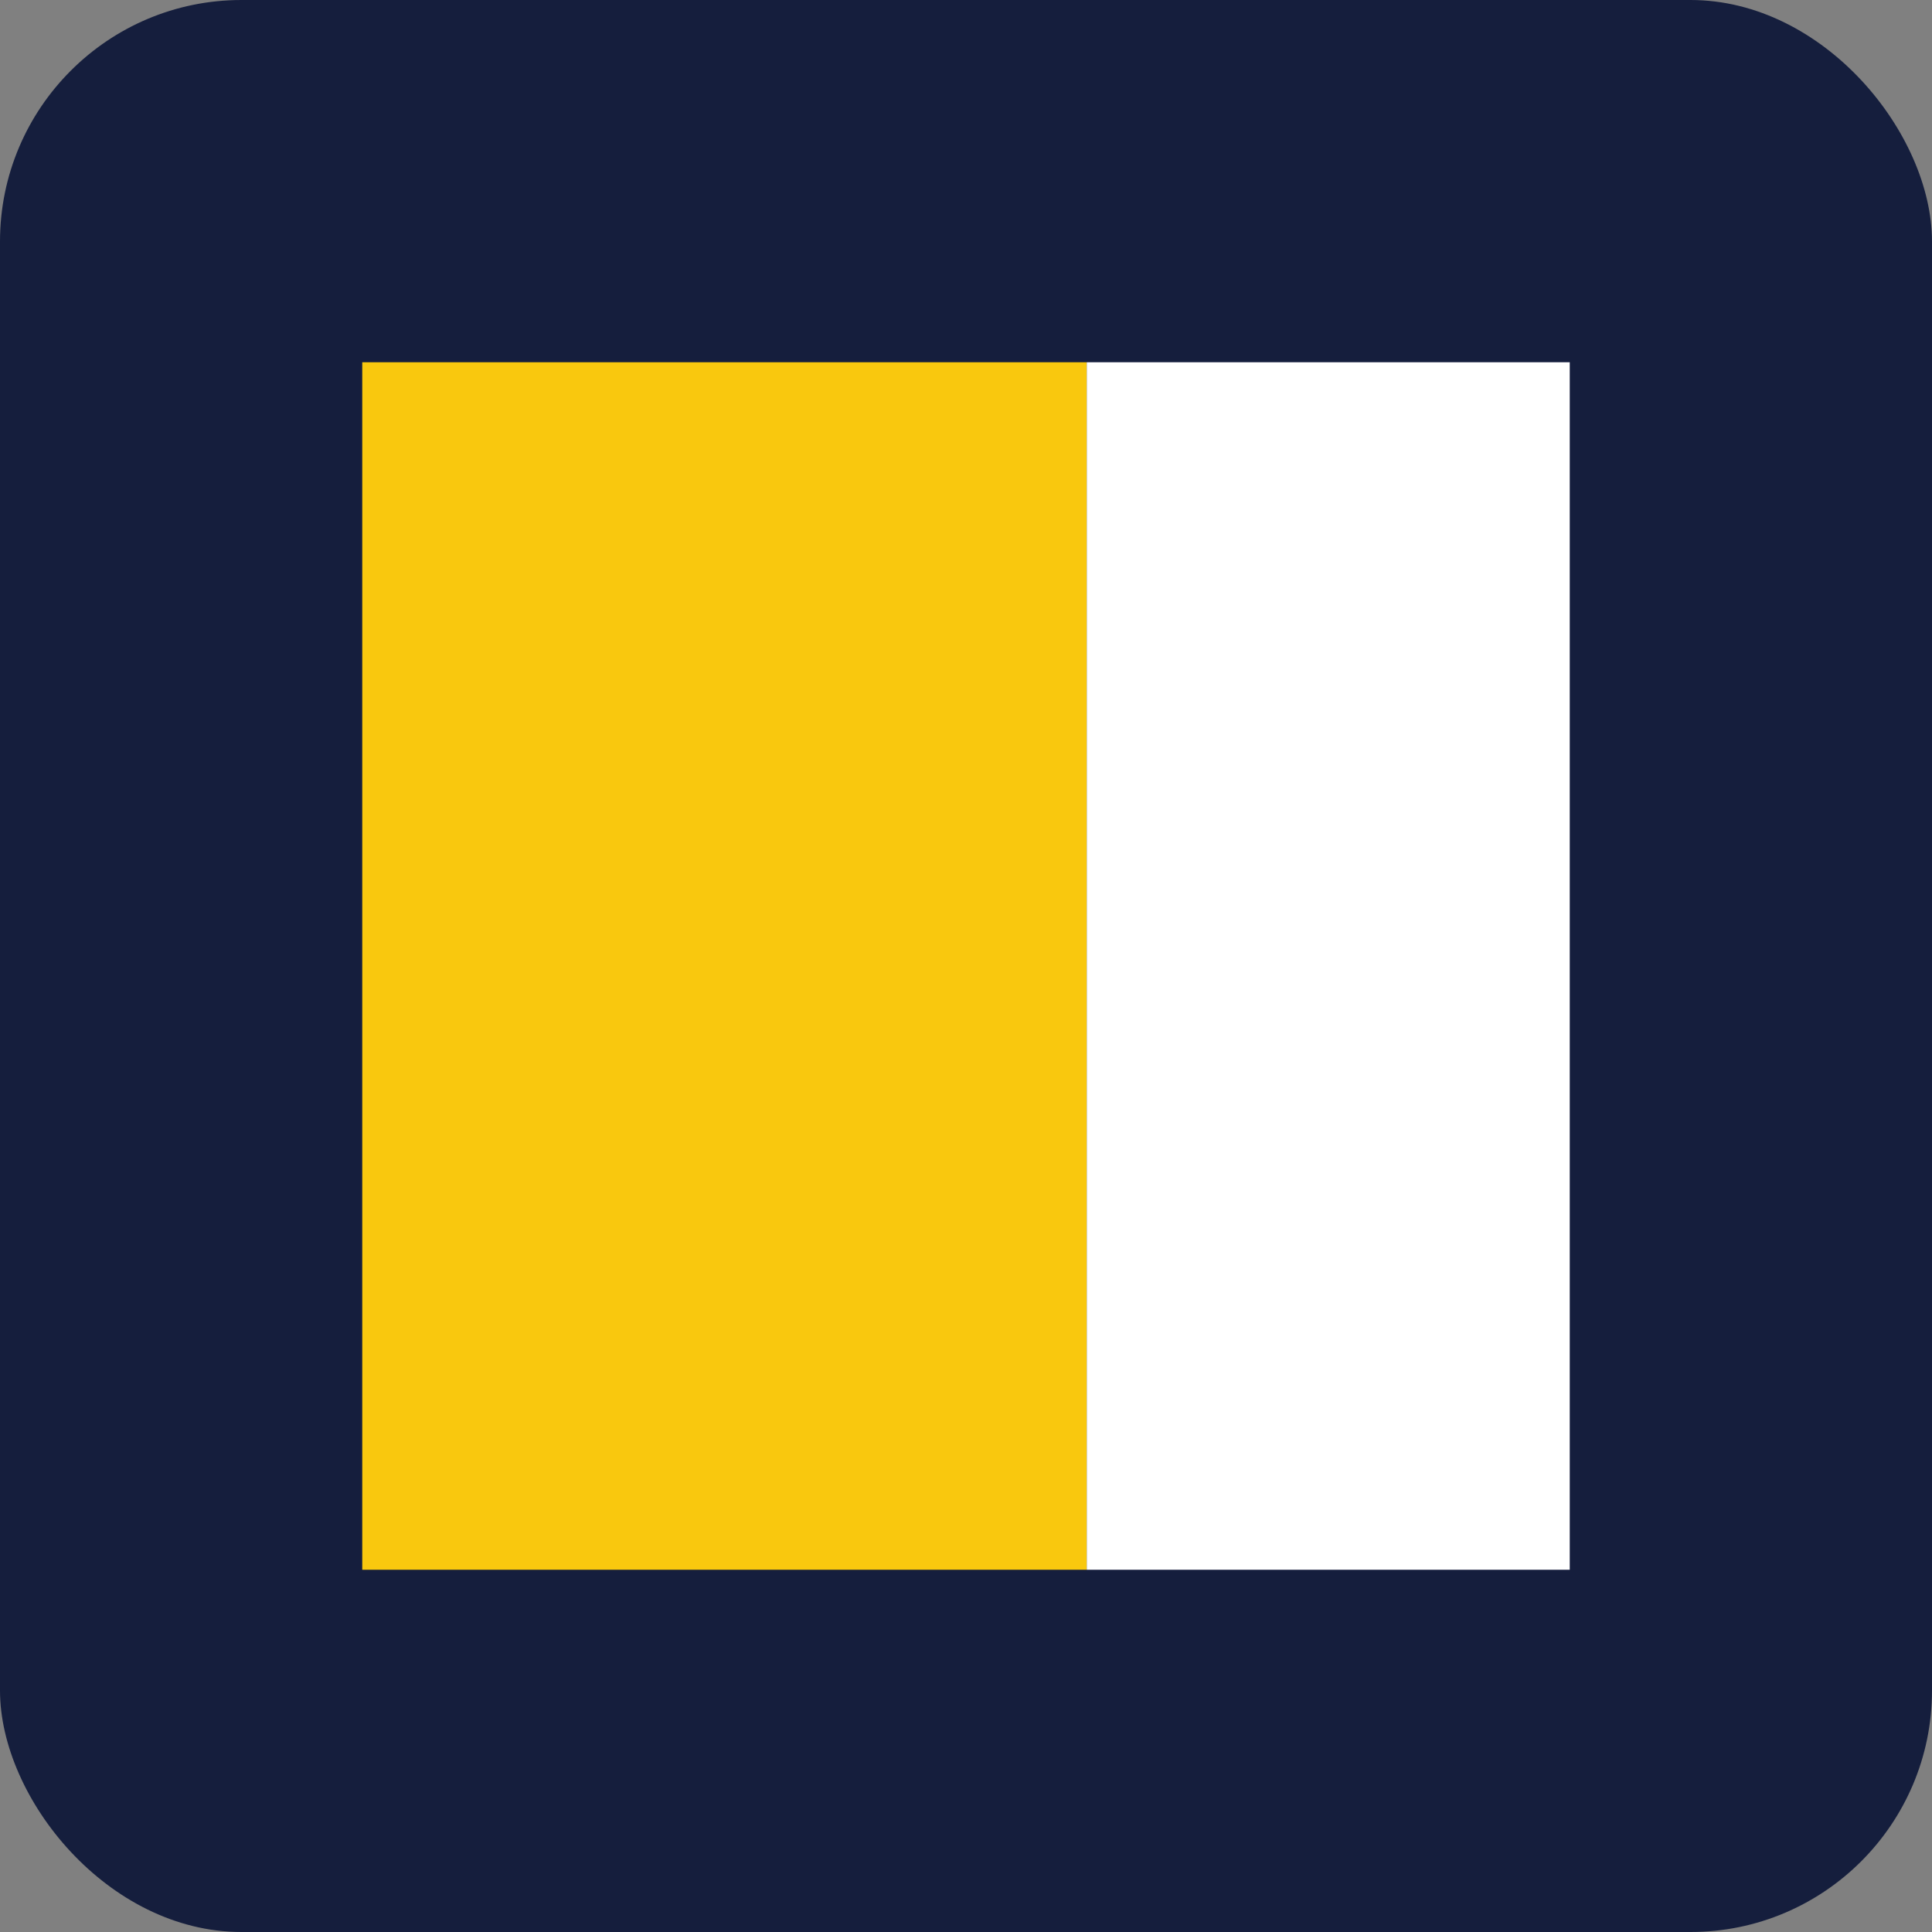
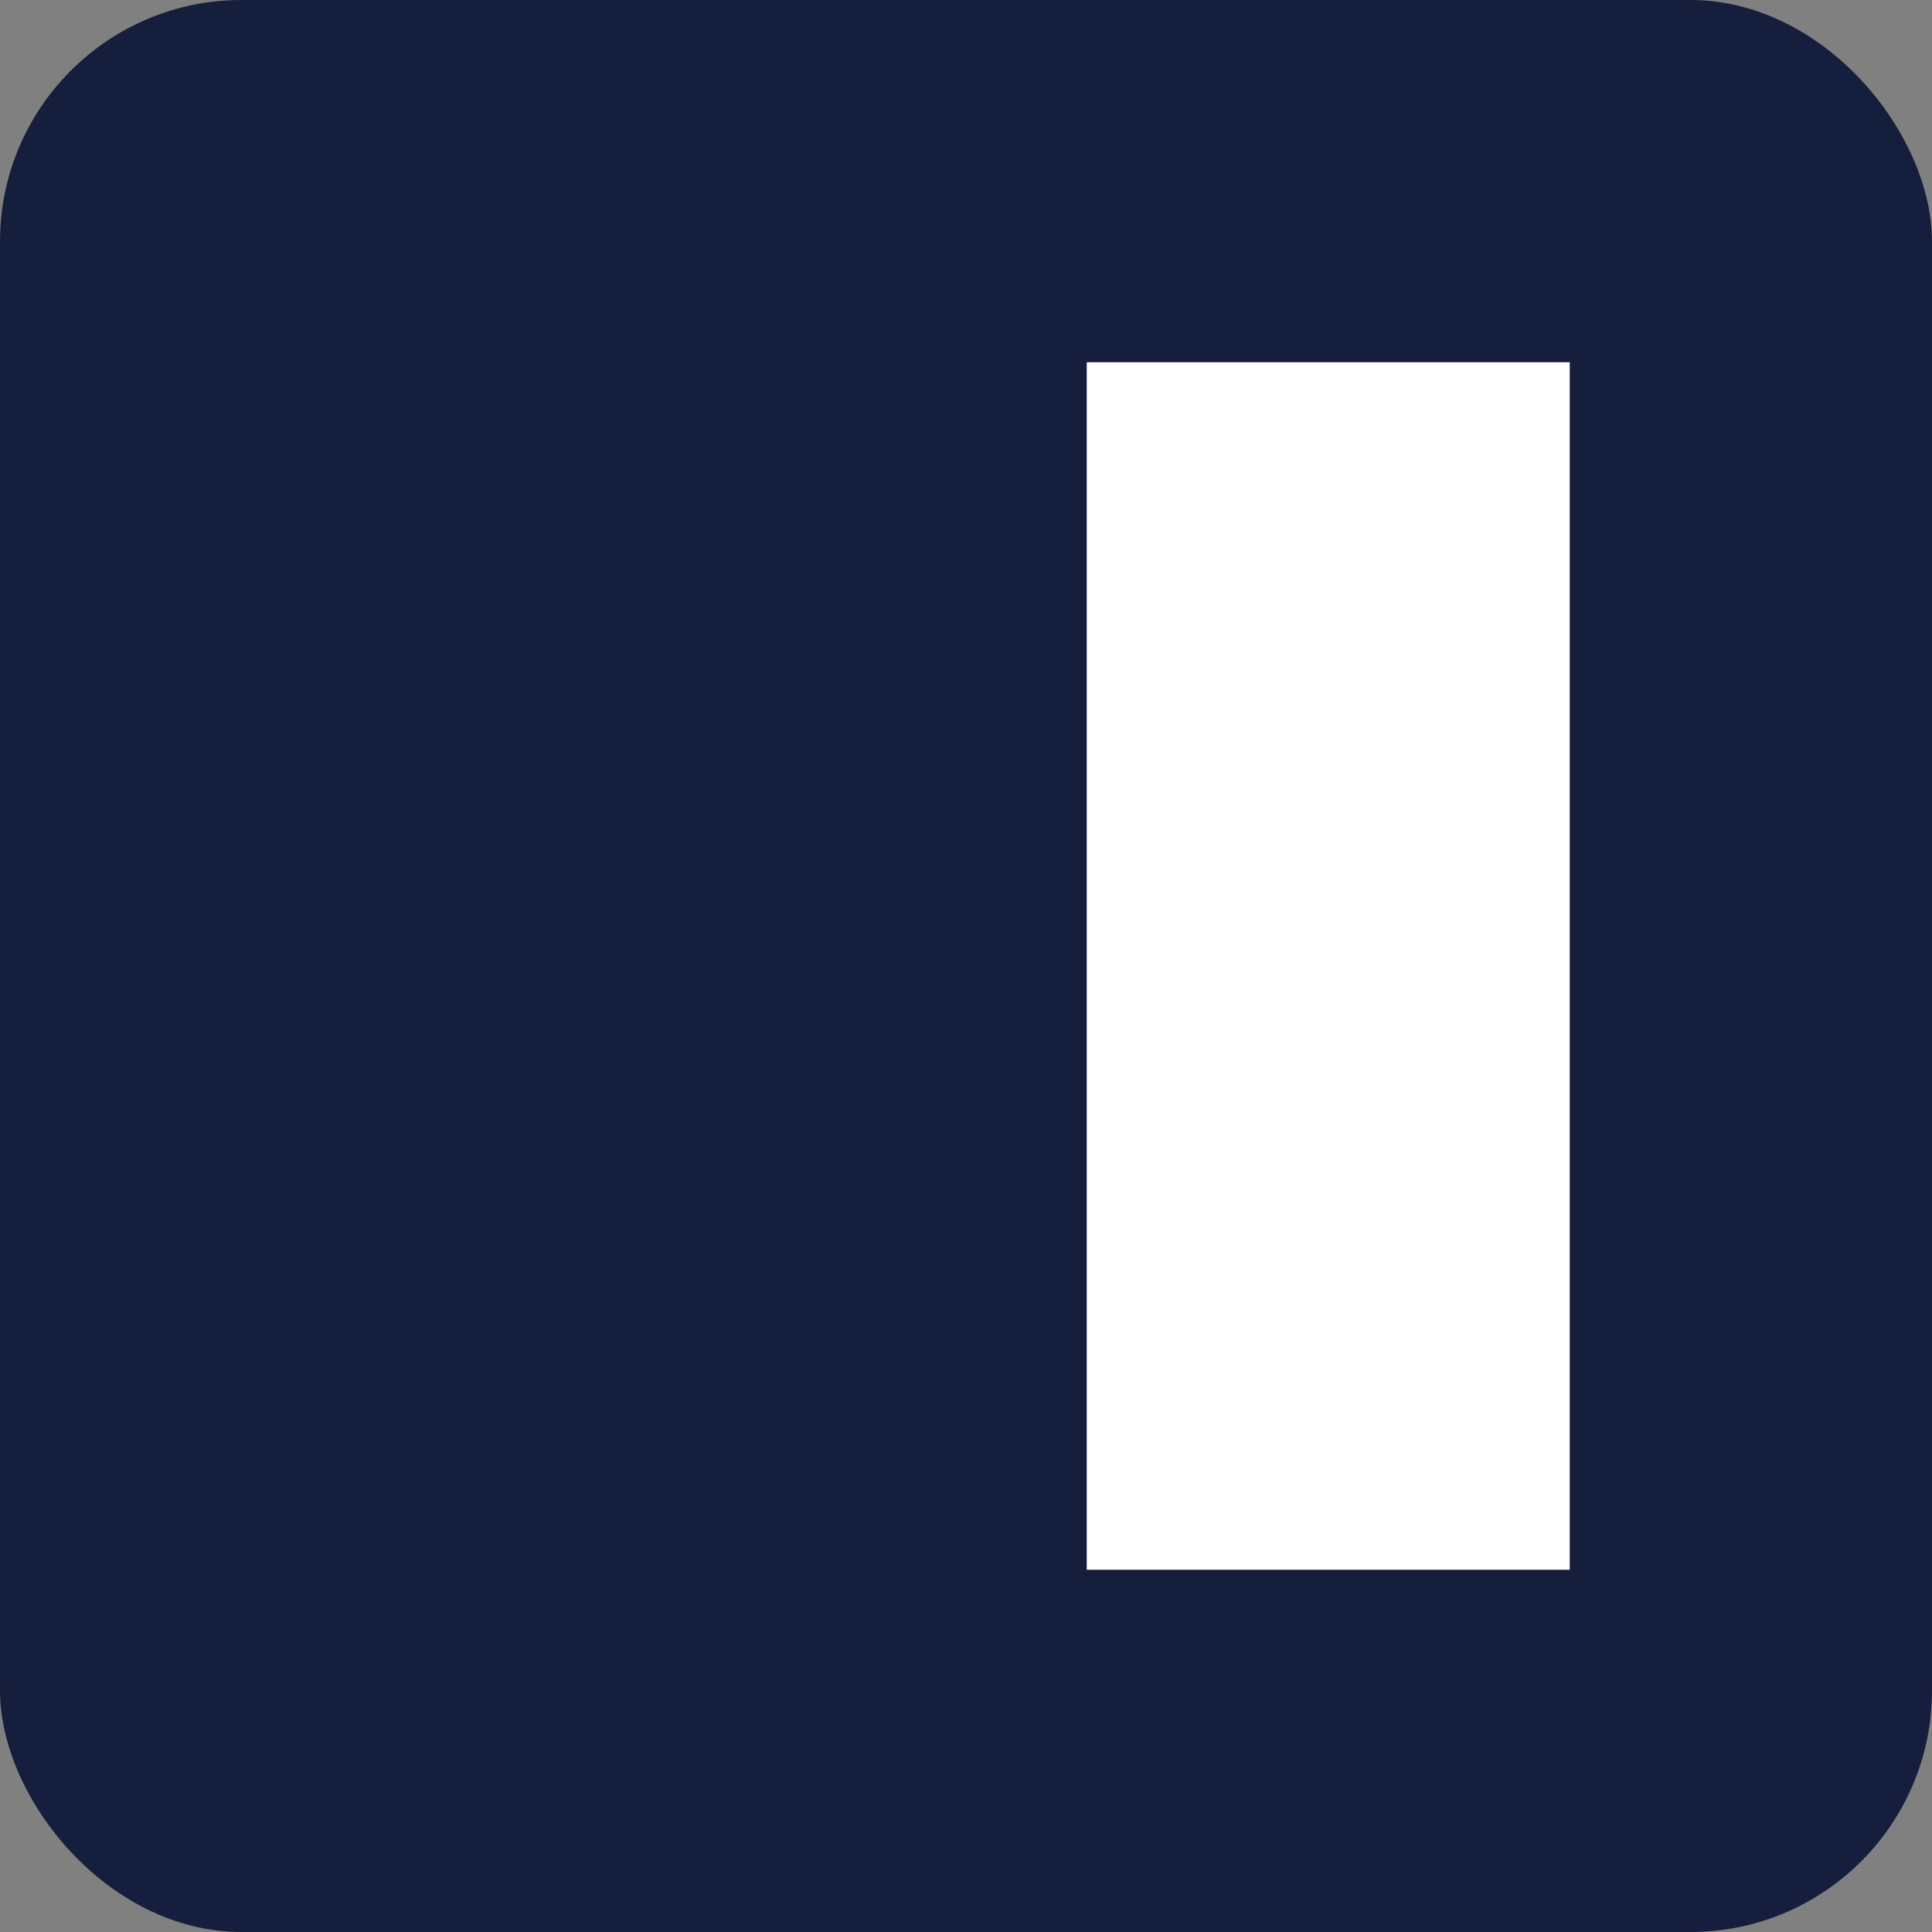
<svg xmlns="http://www.w3.org/2000/svg" width="32" height="32" viewBox="0 0 32 32" fill="none">
  <rect x="0" y="0" width="32" height="32" fill="#808080" stroke="none" />
  <rect x="4" y="4" width="15" height="24" fill="#F9C80E" />
  <rect x="19" y="4" width="8" height="24" fill="#FFFFFF" />
  <rect width="32" height="32" rx="4" fill="#151E3D" />
-   <rect x="6" y="6" width="12" height="20" fill="#F9C80E" />
  <rect x="18" y="6" width="8" height="20" fill="#FFFFFF" />
</svg>